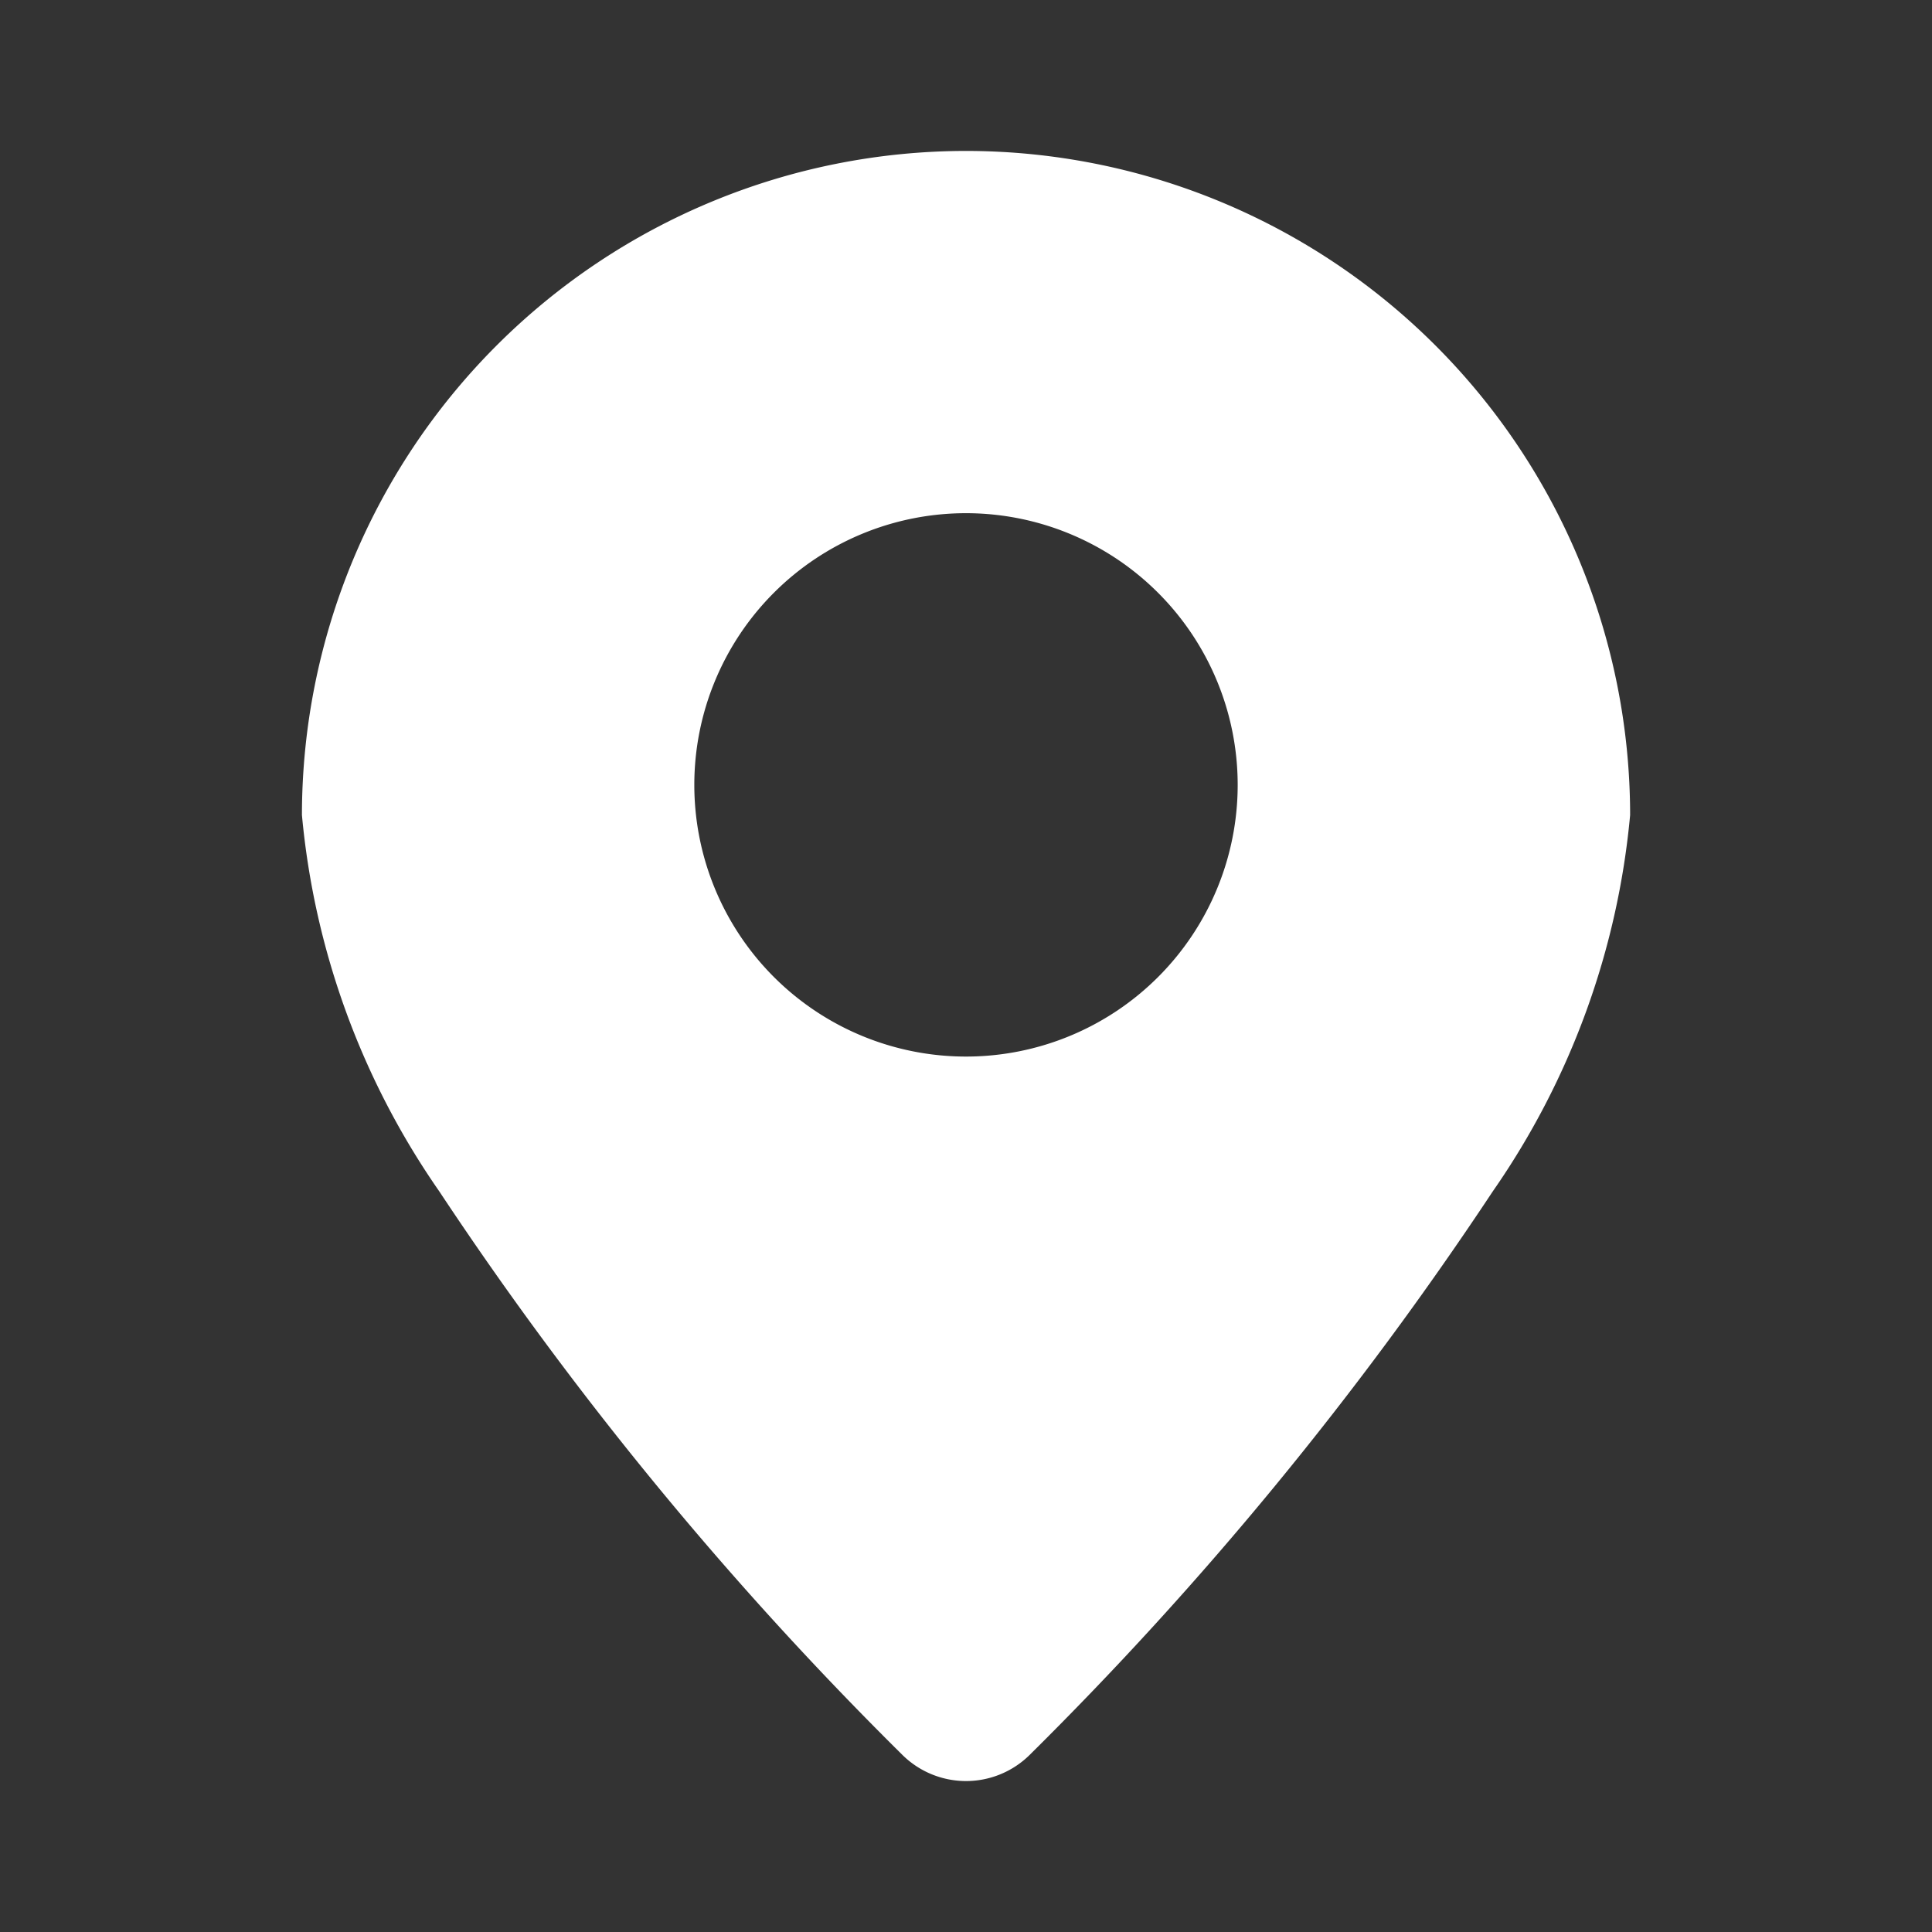
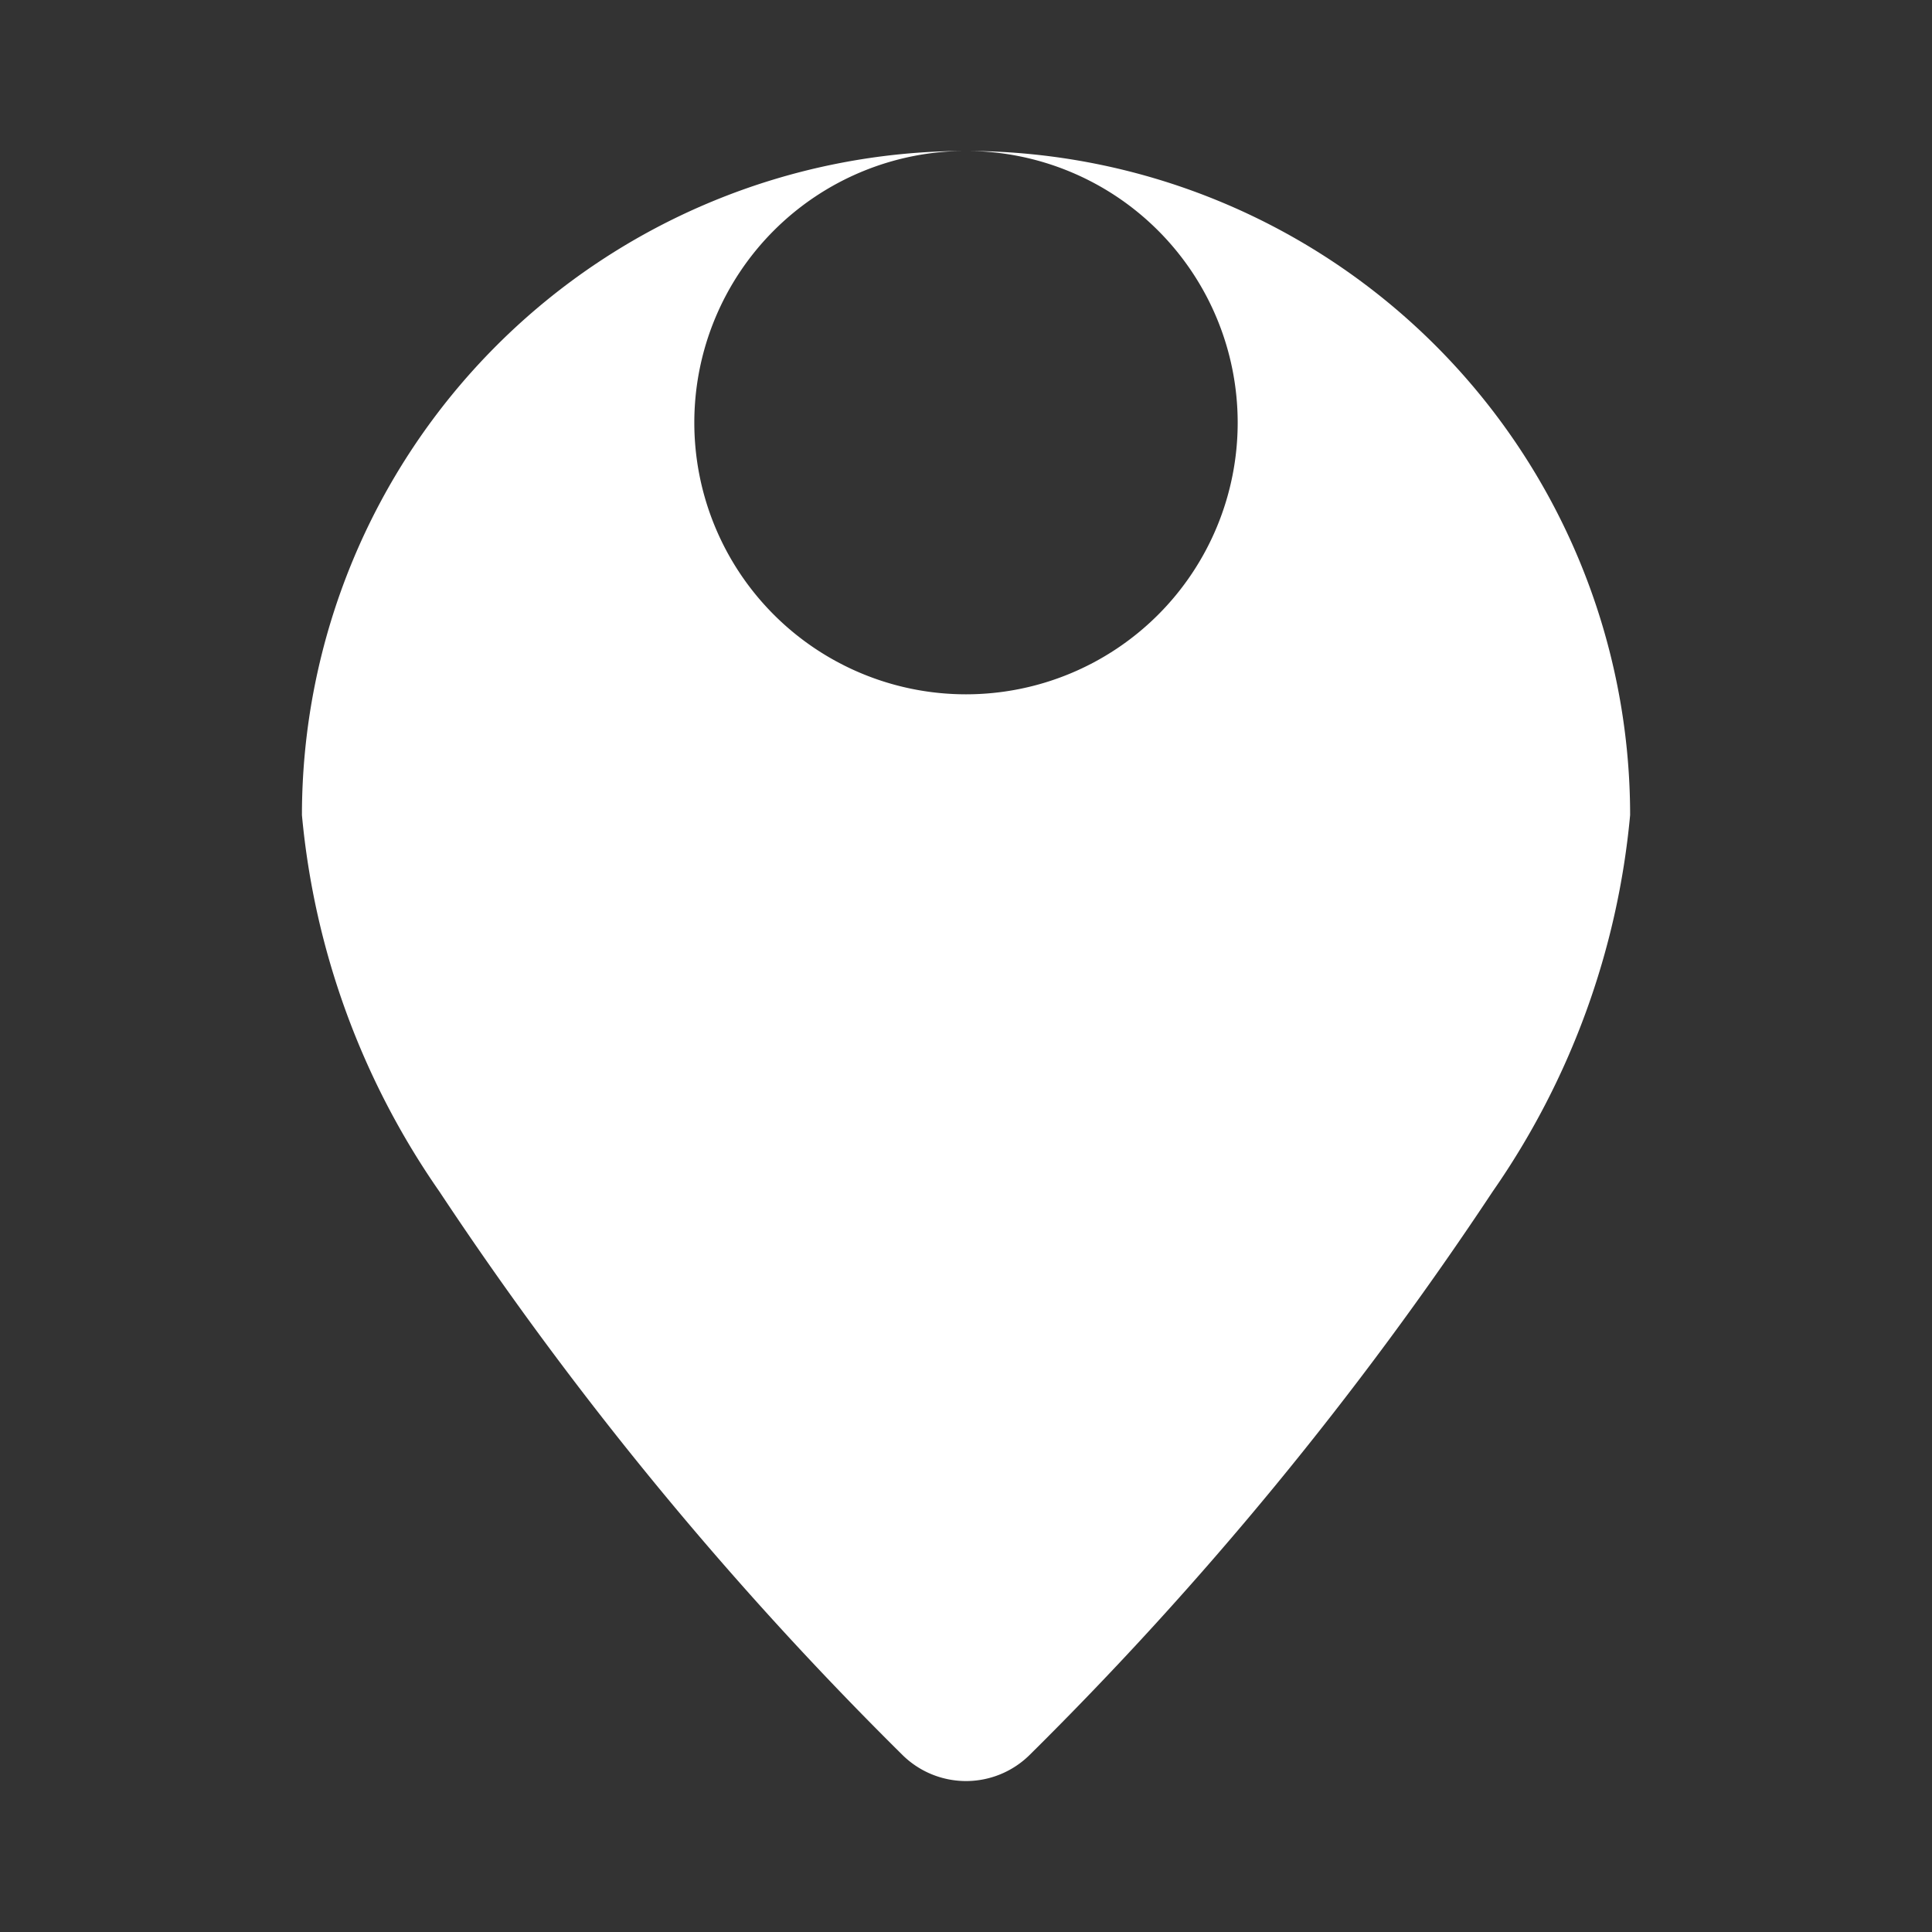
<svg xmlns="http://www.w3.org/2000/svg" id="Layer_1" viewBox="0 0 32 32" data-name="Layer 1">
  <rect x="0" y="0" width="32" height="32" fill="#333333" stroke="none" />
-   <path d="m16 2.5a11.005 11.005 0 0 0 -10.999 11 12.988 12.988 0 0 0 2.275 6.233 58.834 58.834 0 0 0 7.679 9.342 1.499 1.499 0 0 0 2.091 0 58.832 58.832 0 0 0 7.679-9.342 12.988 12.988 0 0 0 2.275-6.233 11.005 11.005 0 0 0 -10.999-11zm0 6a4.5 4.5 0 1 0 4.5 4.5 4.502 4.502 0 0 0 -4.5-4.5z" fill-rule="evenodd" fill="#000000" style="fill: rgb(255, 255, 255);" />
+   <path d="m16 2.5a11.005 11.005 0 0 0 -10.999 11 12.988 12.988 0 0 0 2.275 6.233 58.834 58.834 0 0 0 7.679 9.342 1.499 1.499 0 0 0 2.091 0 58.832 58.832 0 0 0 7.679-9.342 12.988 12.988 0 0 0 2.275-6.233 11.005 11.005 0 0 0 -10.999-11za4.5 4.5 0 1 0 4.5 4.5 4.502 4.502 0 0 0 -4.5-4.5z" fill-rule="evenodd" fill="#000000" style="fill: rgb(255, 255, 255);" />
</svg>